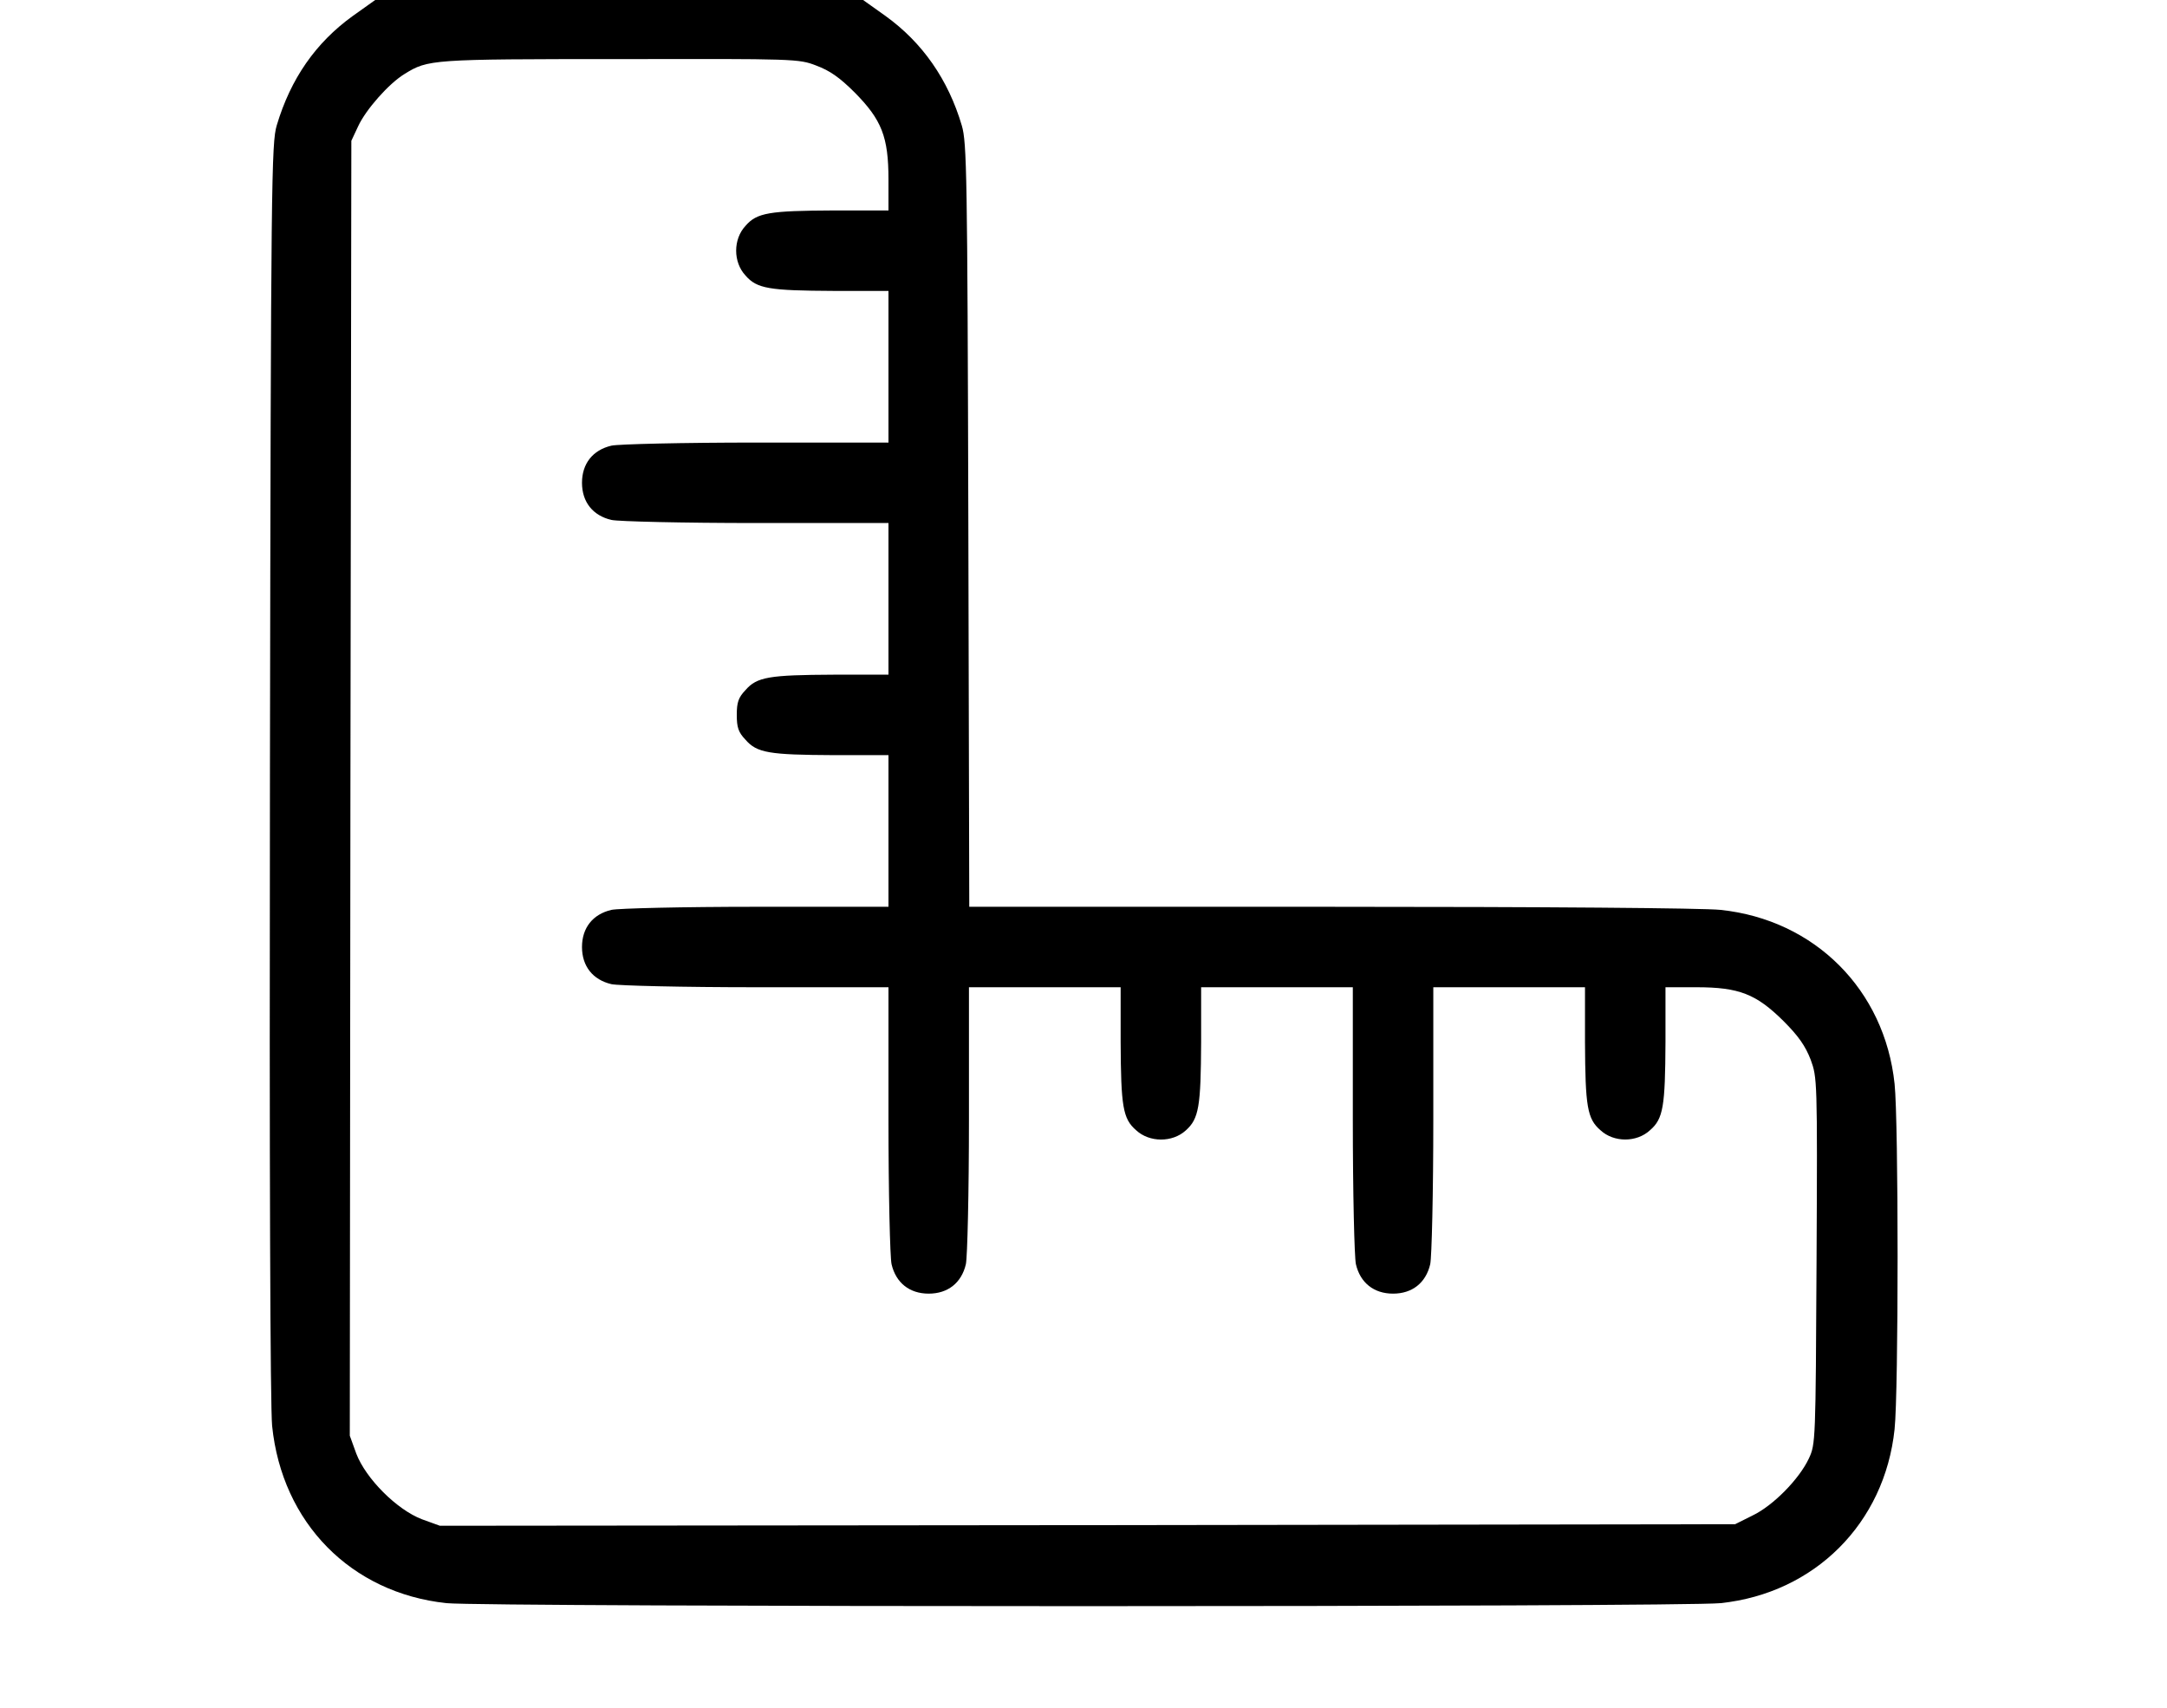
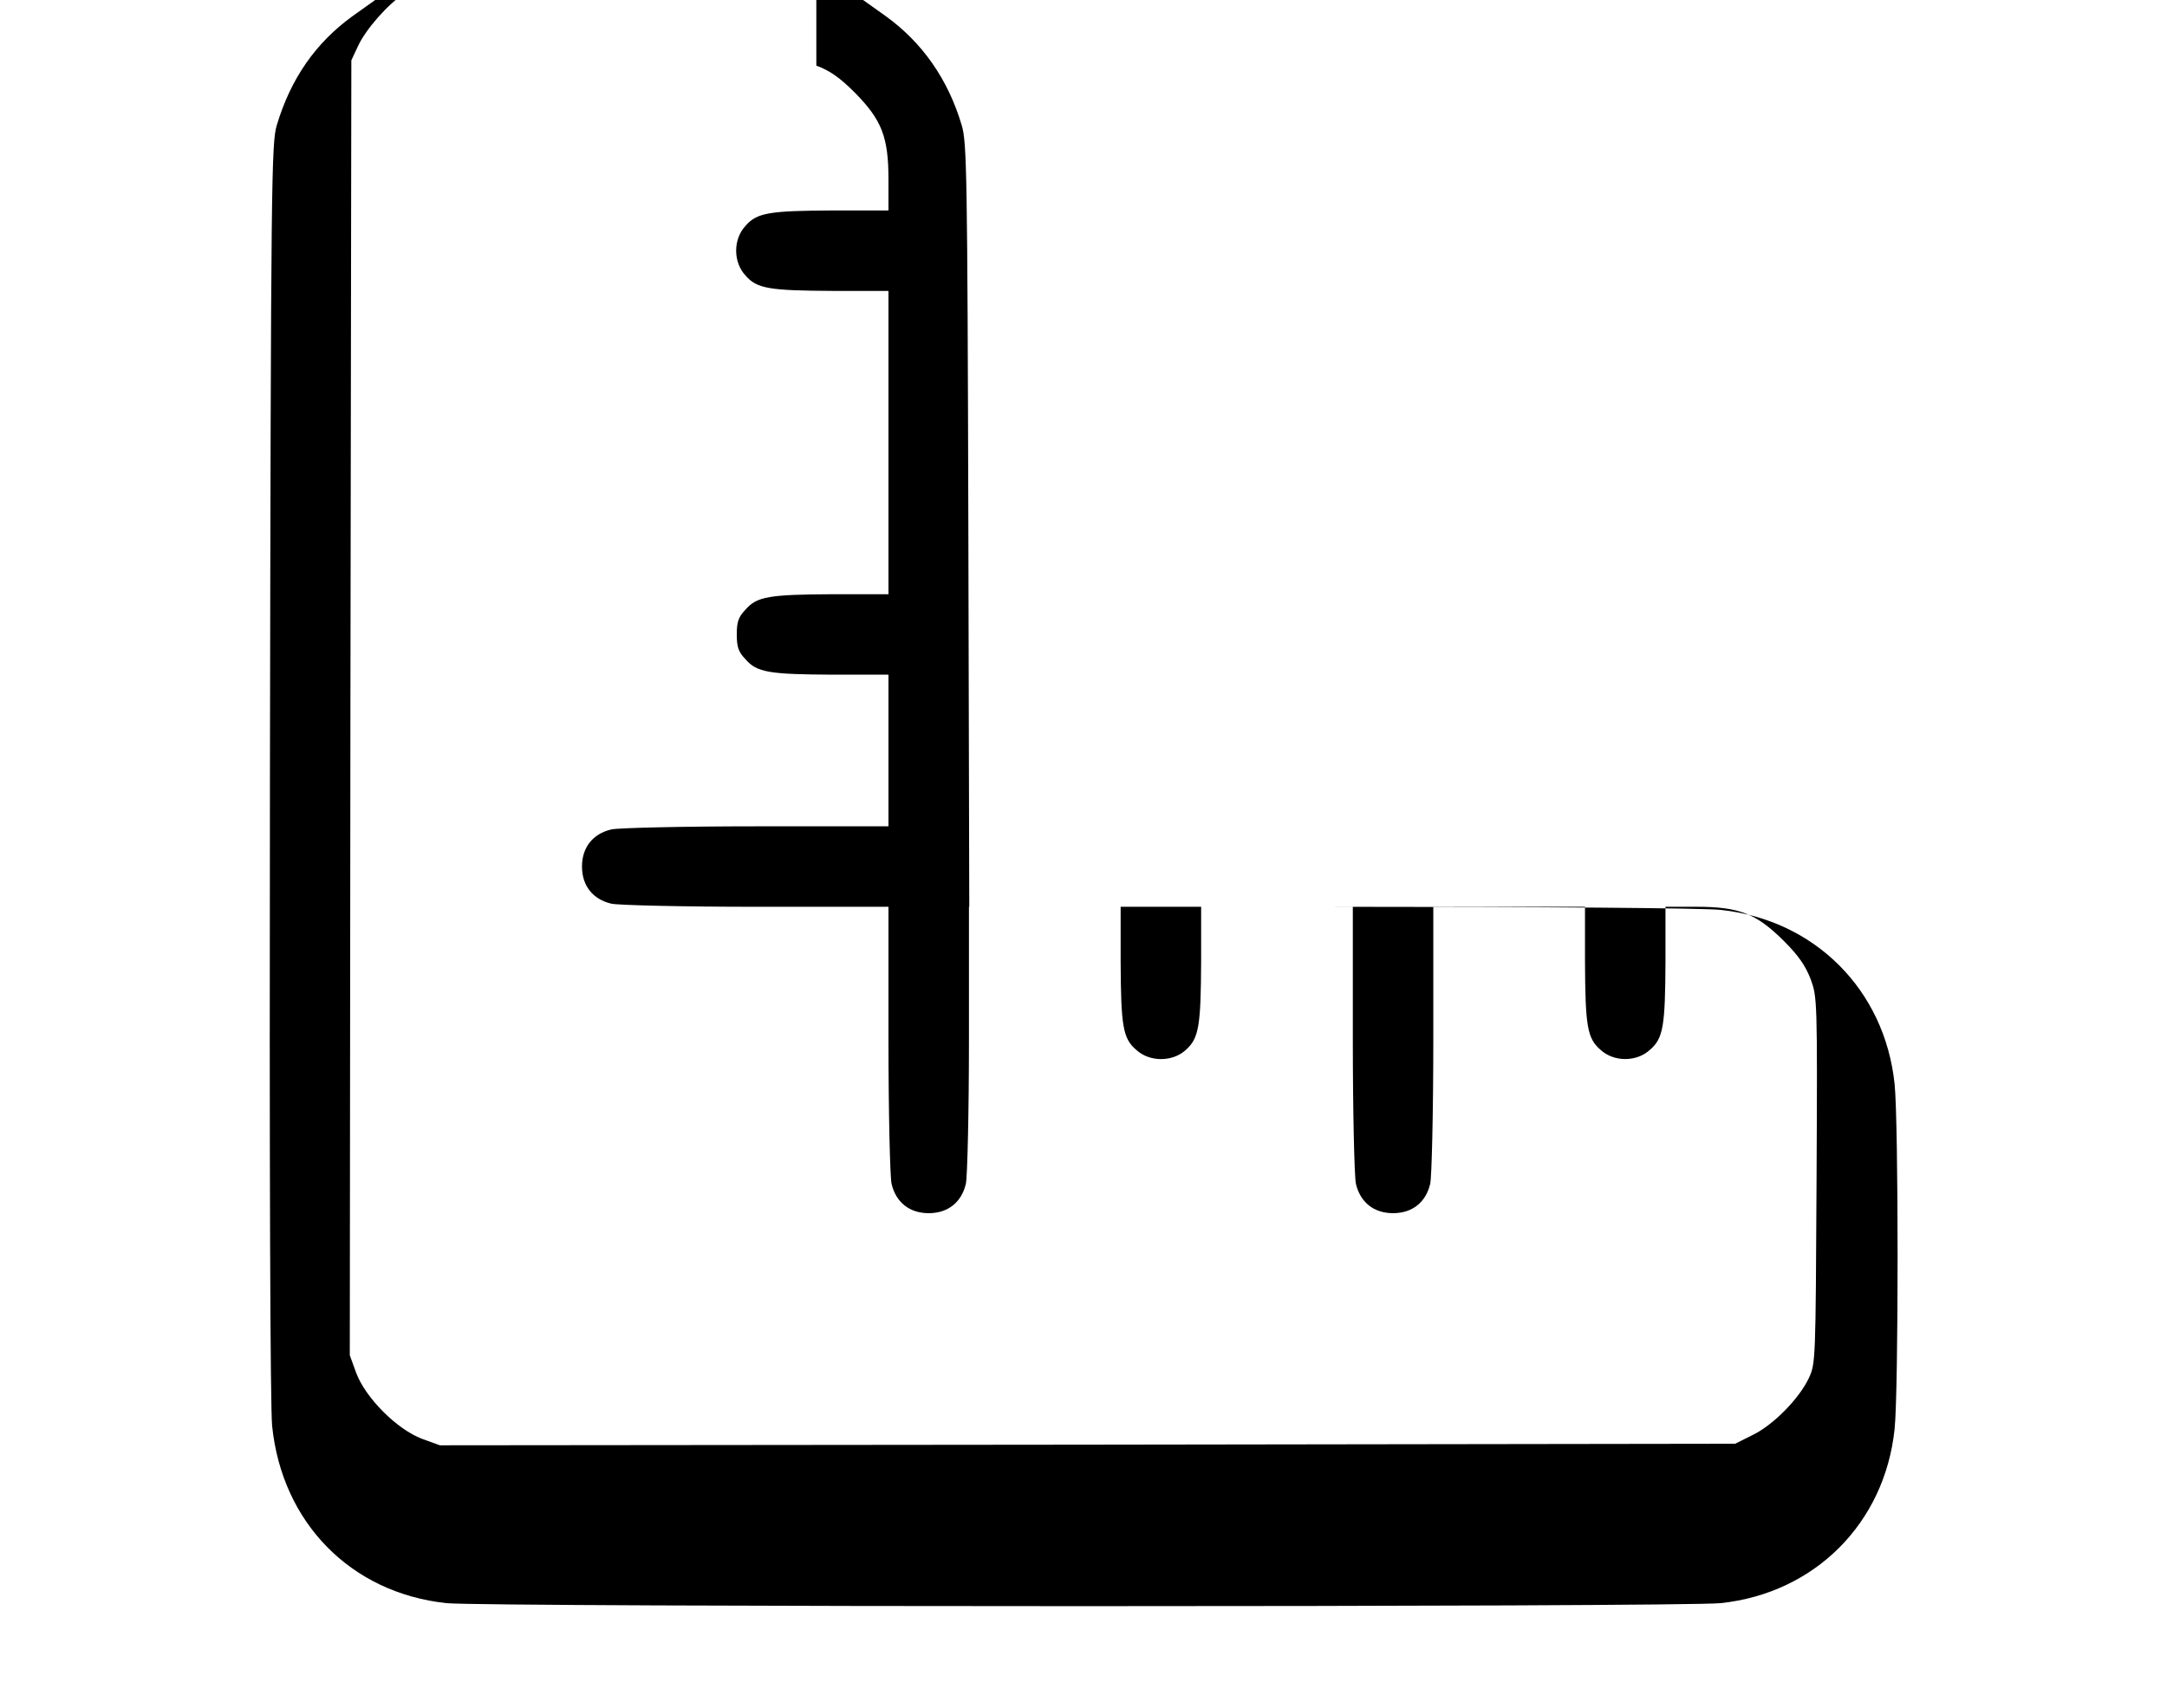
<svg xmlns="http://www.w3.org/2000/svg" preserveAspectRatio="xMidYMid meet" viewBox="0 0 700 552" height="552pt" width="700pt" version="1.0">
  <g stroke="none" fill="#000000" transform="translate(0,552) scale(0.1,-0.1)">
-     <path d="M1139 5468 c-119 -86 -200 -202 -245 -353 -17 -57 -19 -169 -22 -2080 -2 -1321 1 -2055 7 -2122 32 -314 255 -540 563 -573 125 -13 3991 -13 4116 0 304 32 530 258 562 562 13 121 13 995 0 1116 -32 304 -258 530 -562 562 -55 6 -572 10 -1260 10 l-1167 0 -3 1233 c-3 1139 -5 1236 -21 1291 -44 149 -127 268 -246 354 l-73 52 -788 0 -788 0 -73 -52z m1498 -160 c43 -16 75 -38 124 -87 87 -88 109 -143 109 -281 l0 -100 -177 0 c-208 -1 -248 -7 -285 -50 -40 -43 -40 -117 0 -160 37 -43 77 -49 285 -50 l177 0 0 -245 0 -245 -427 0 c-236 0 -446 -5 -468 -10 -60 -14 -95 -58 -95 -120 0 -62 35 -106 95 -120 22 -5 232 -10 468 -10 l427 0 0 -245 0 -245 -177 0 c-208 -1 -248 -7 -285 -50 -23 -24 -28 -40 -28 -80 0 -40 5 -56 28 -80 37 -43 77 -49 285 -50 l177 0 0 -245 0 -245 -427 0 c-236 0 -446 -5 -468 -10 -60 -14 -95 -58 -95 -120 0 -62 35 -106 95 -120 22 -5 232 -10 468 -10 l427 0 0 -427 c0 -236 5 -446 10 -468 14 -60 58 -95 120 -95 62 0 106 35 120 95 5 22 10 232 10 468 l0 427 245 0 245 0 0 -177 c1 -208 7 -248 50 -285 43 -40 117 -40 160 -1 43 38 49 78 50 286 l0 177 245 0 245 0 0 -427 c0 -236 5 -446 10 -468 14 -60 58 -95 120 -95 62 0 106 35 120 95 5 22 10 232 10 468 l0 427 245 0 245 0 0 -177 c1 -208 7 -248 50 -285 43 -40 117 -40 160 0 43 37 49 77 50 285 l0 177 100 0 c138 0 193 -22 281 -109 49 -49 71 -81 88 -125 21 -58 22 -62 19 -650 -3 -584 -3 -592 -25 -639 -31 -66 -115 -152 -182 -184 l-56 -28 -2092 -3 -2092 -2 -58 21 c-81 31 -181 131 -212 212 l-21 58 2 2092 3 2092 22 47 c25 54 99 138 150 169 76 47 85 48 695 48 568 1 578 1 635 -21z" />
+     <path d="M1139 5468 c-119 -86 -200 -202 -245 -353 -17 -57 -19 -169 -22 -2080 -2 -1321 1 -2055 7 -2122 32 -314 255 -540 563 -573 125 -13 3991 -13 4116 0 304 32 530 258 562 562 13 121 13 995 0 1116 -32 304 -258 530 -562 562 -55 6 -572 10 -1260 10 l-1167 0 -3 1233 c-3 1139 -5 1236 -21 1291 -44 149 -127 268 -246 354 l-73 52 -788 0 -788 0 -73 -52z m1498 -160 c43 -16 75 -38 124 -87 87 -88 109 -143 109 -281 l0 -100 -177 0 c-208 -1 -248 -7 -285 -50 -40 -43 -40 -117 0 -160 37 -43 77 -49 285 -50 l177 0 0 -245 0 -245 -427 0 l427 0 0 -245 0 -245 -177 0 c-208 -1 -248 -7 -285 -50 -23 -24 -28 -40 -28 -80 0 -40 5 -56 28 -80 37 -43 77 -49 285 -50 l177 0 0 -245 0 -245 -427 0 c-236 0 -446 -5 -468 -10 -60 -14 -95 -58 -95 -120 0 -62 35 -106 95 -120 22 -5 232 -10 468 -10 l427 0 0 -427 c0 -236 5 -446 10 -468 14 -60 58 -95 120 -95 62 0 106 35 120 95 5 22 10 232 10 468 l0 427 245 0 245 0 0 -177 c1 -208 7 -248 50 -285 43 -40 117 -40 160 -1 43 38 49 78 50 286 l0 177 245 0 245 0 0 -427 c0 -236 5 -446 10 -468 14 -60 58 -95 120 -95 62 0 106 35 120 95 5 22 10 232 10 468 l0 427 245 0 245 0 0 -177 c1 -208 7 -248 50 -285 43 -40 117 -40 160 0 43 37 49 77 50 285 l0 177 100 0 c138 0 193 -22 281 -109 49 -49 71 -81 88 -125 21 -58 22 -62 19 -650 -3 -584 -3 -592 -25 -639 -31 -66 -115 -152 -182 -184 l-56 -28 -2092 -3 -2092 -2 -58 21 c-81 31 -181 131 -212 212 l-21 58 2 2092 3 2092 22 47 c25 54 99 138 150 169 76 47 85 48 695 48 568 1 578 1 635 -21z" />
  </g>
</svg>